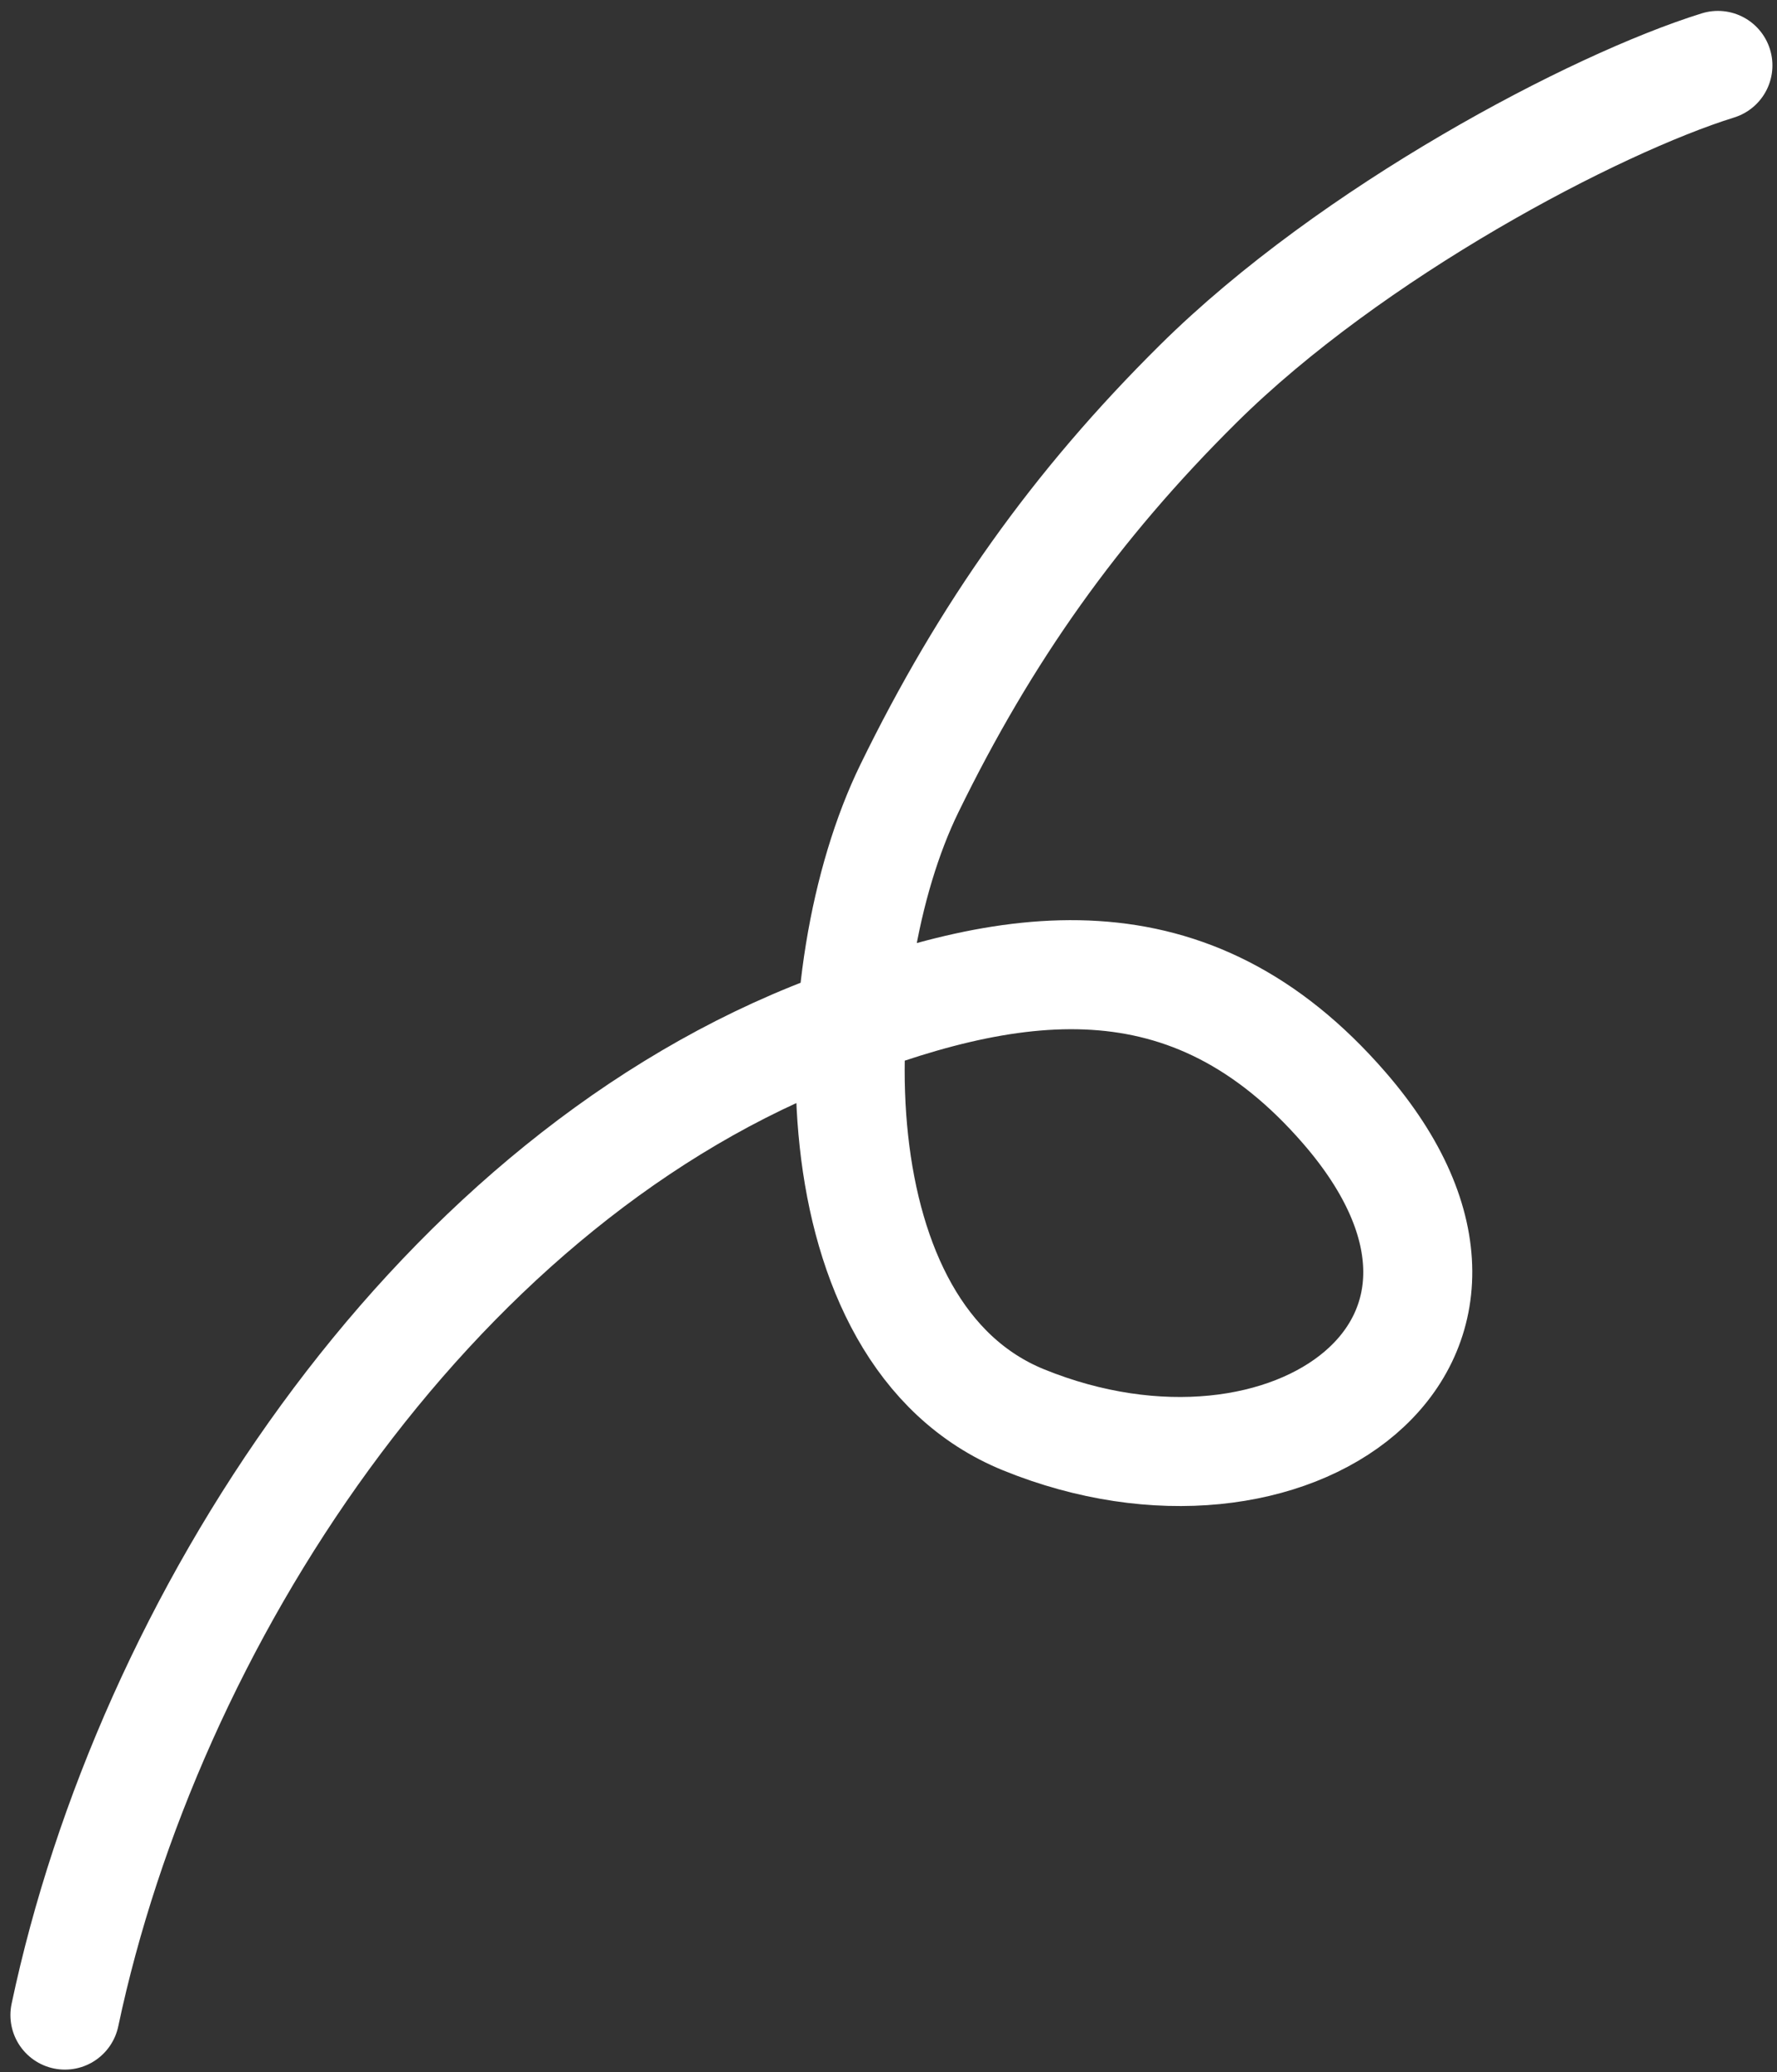
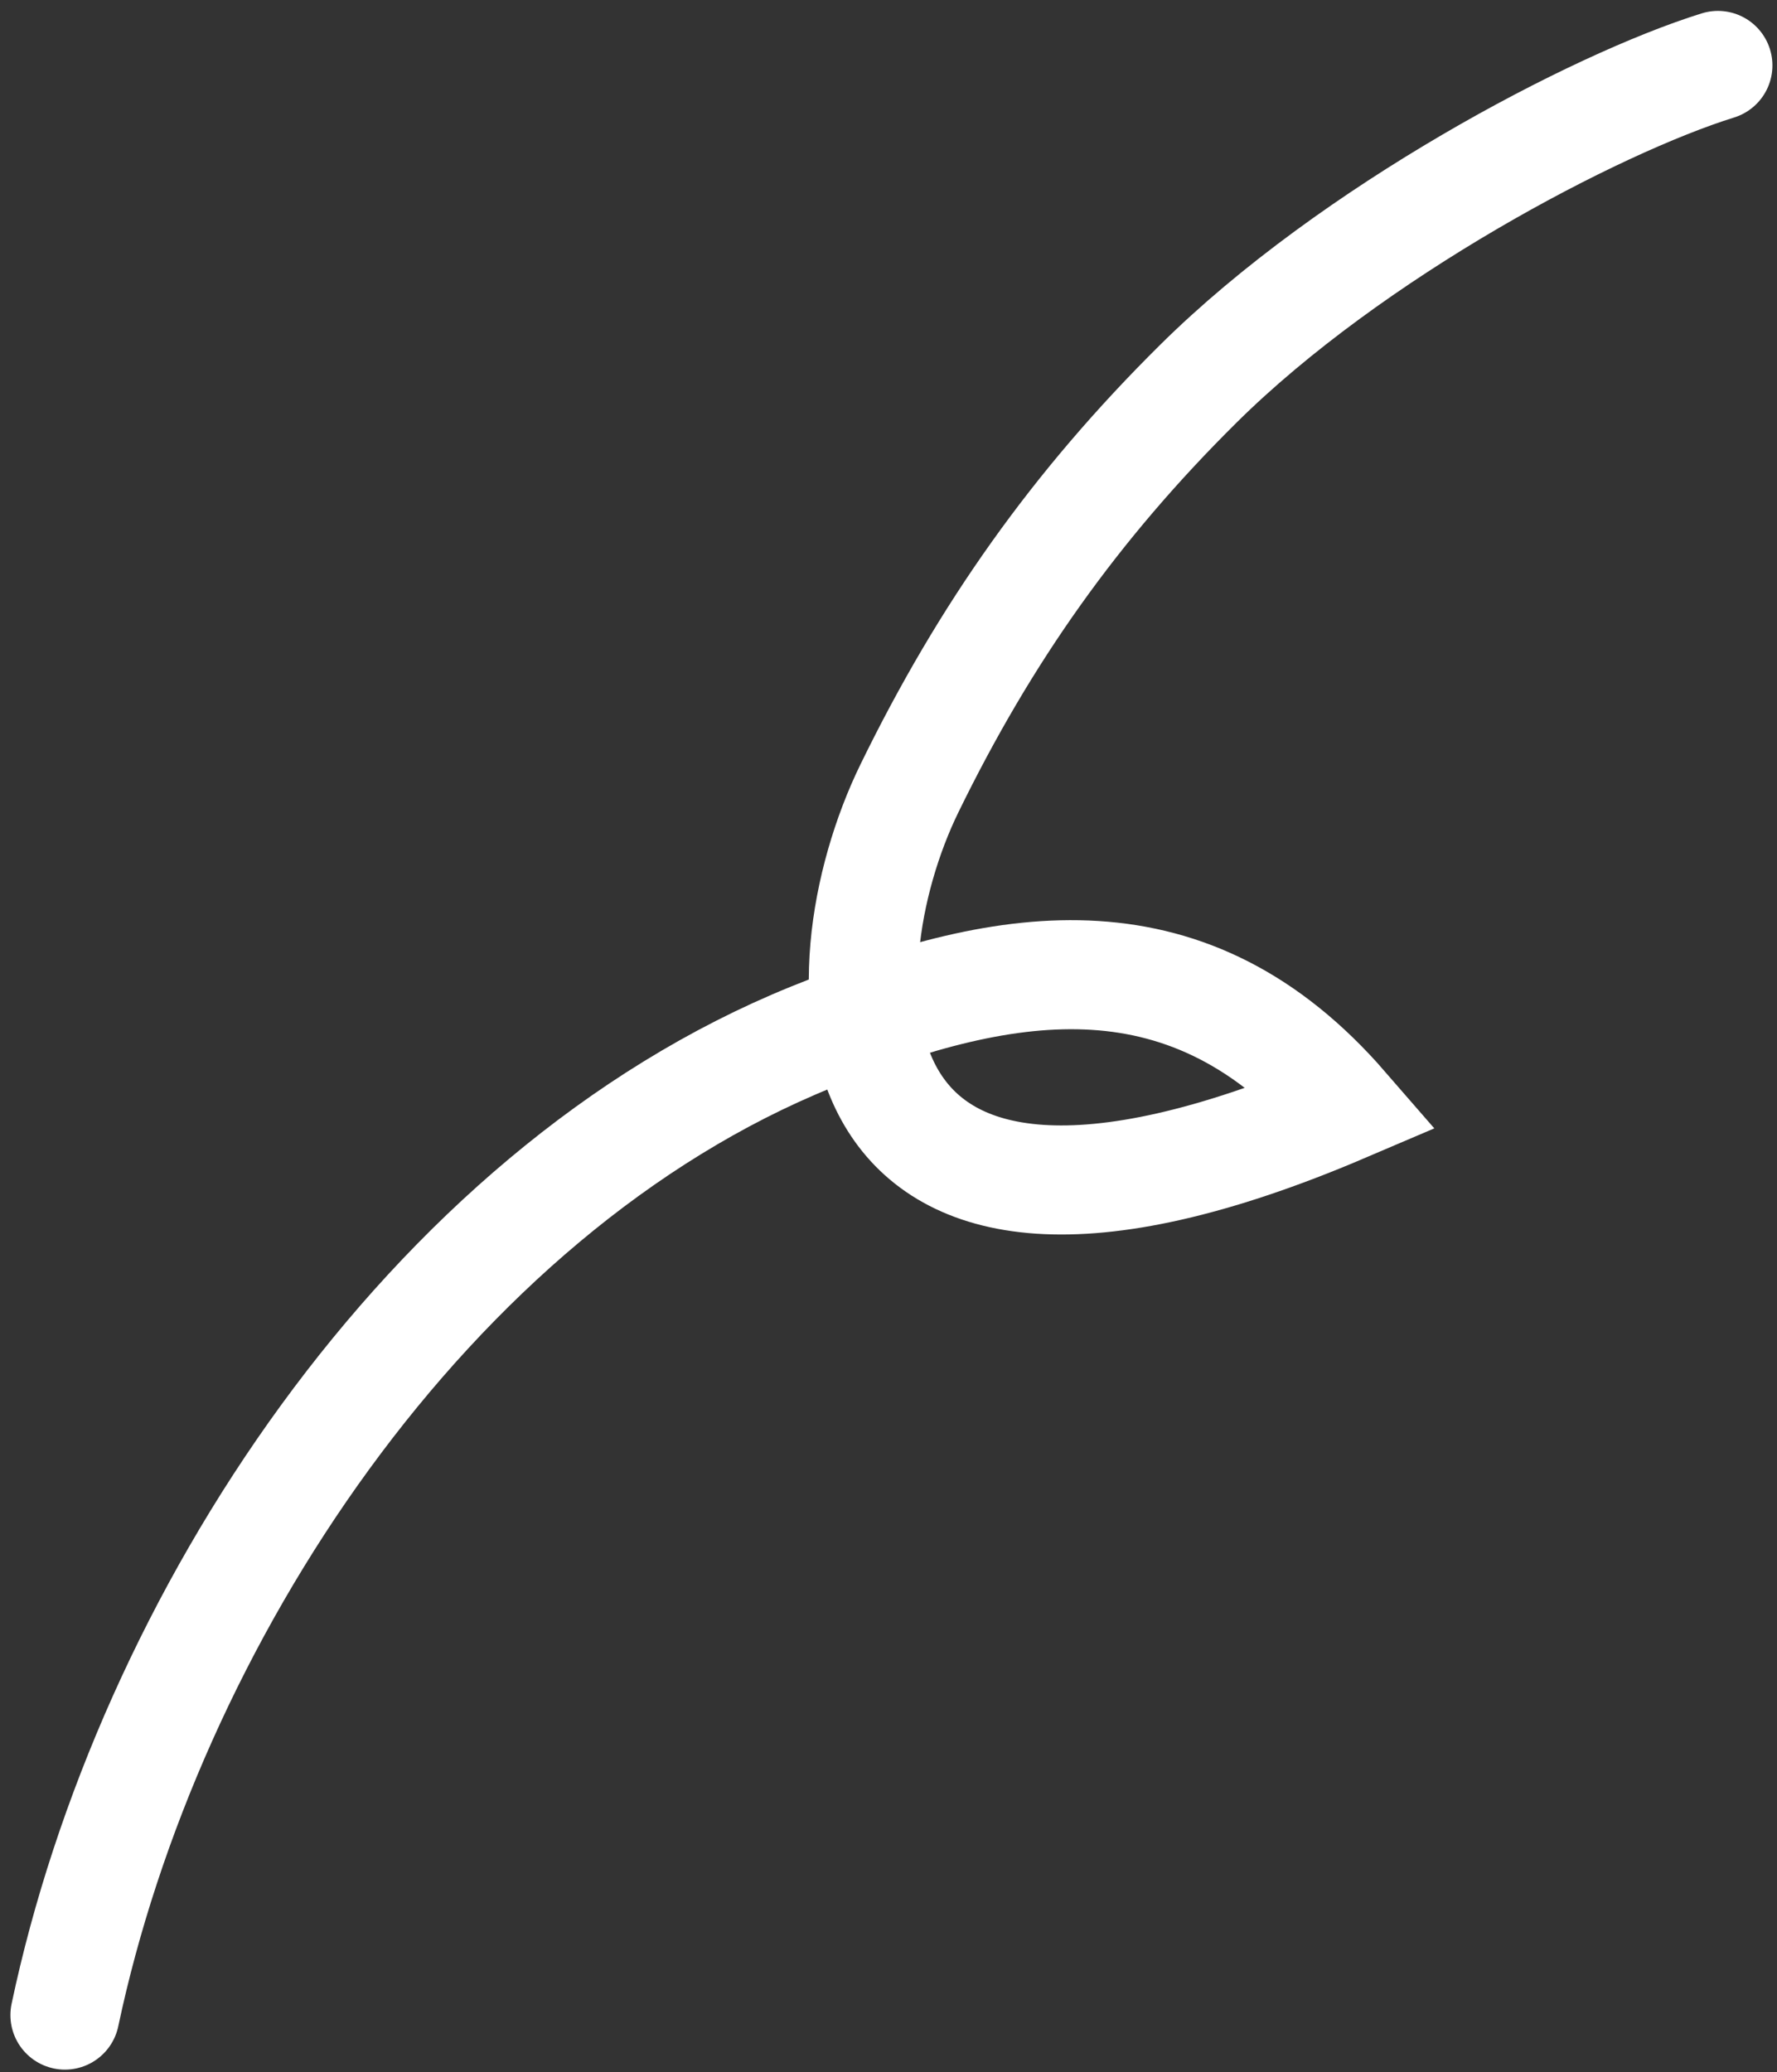
<svg xmlns="http://www.w3.org/2000/svg" width="163" height="190" viewBox="0 0 163 190" fill="none">
  <rect x="0" y="0" width="163" height="190" fill="#333333" stroke="none" />
-   <path d="M5.955 184.774C13.582 148.71 39.18 109.389 74.431 95.101C92.778 87.666 109.158 85.291 123.29 101.563C142.073 123.192 118.271 140.105 93.892 130.193C74.594 122.347 75.176 89.179 83.415 72.298C90.375 58.037 98.641 46.357 109.908 35.199C124.001 21.243 146.288 9.511 157.58 6" stroke="white" stroke-width="10" stroke-linecap="round" />
+   <path d="M5.955 184.774C13.582 148.71 39.18 109.389 74.431 95.101C92.778 87.666 109.158 85.291 123.29 101.563C74.594 122.347 75.176 89.179 83.415 72.298C90.375 58.037 98.641 46.357 109.908 35.199C124.001 21.243 146.288 9.511 157.58 6" stroke="white" stroke-width="10" stroke-linecap="round" />
</svg>